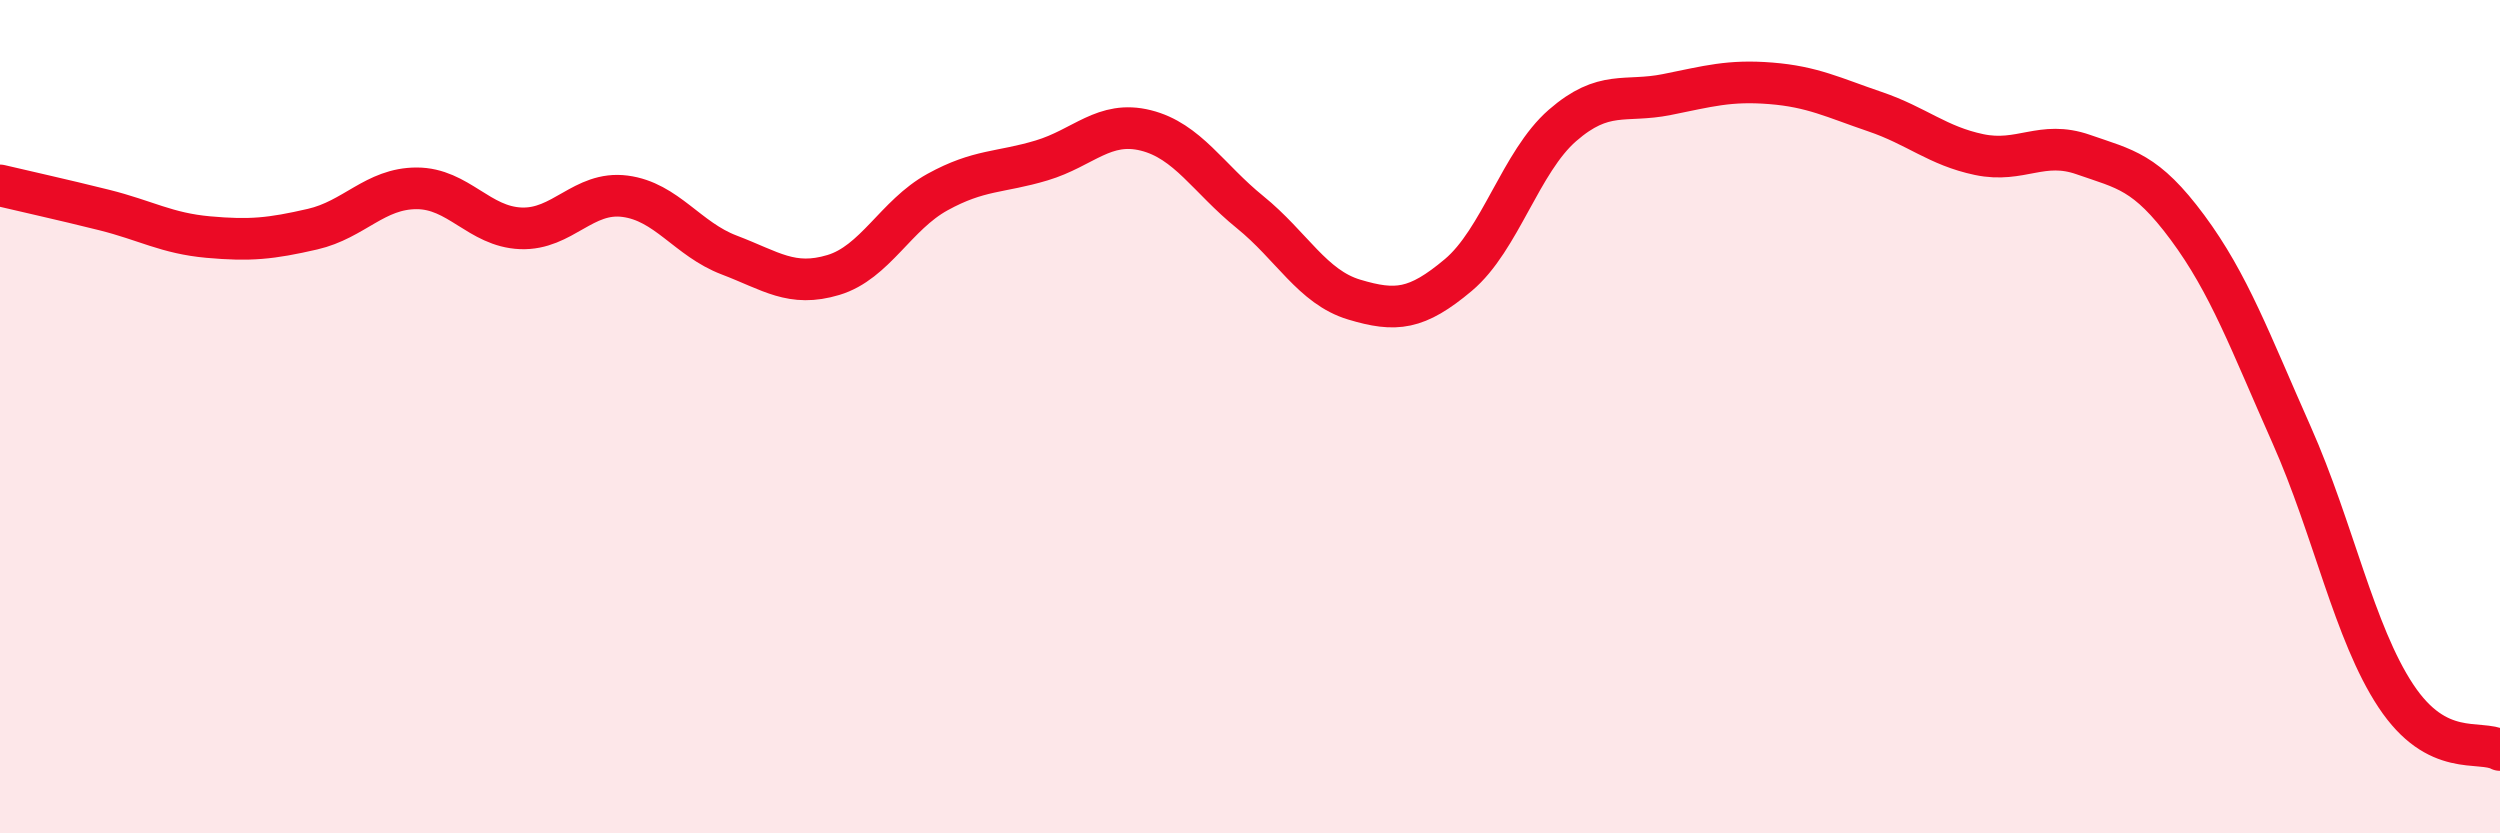
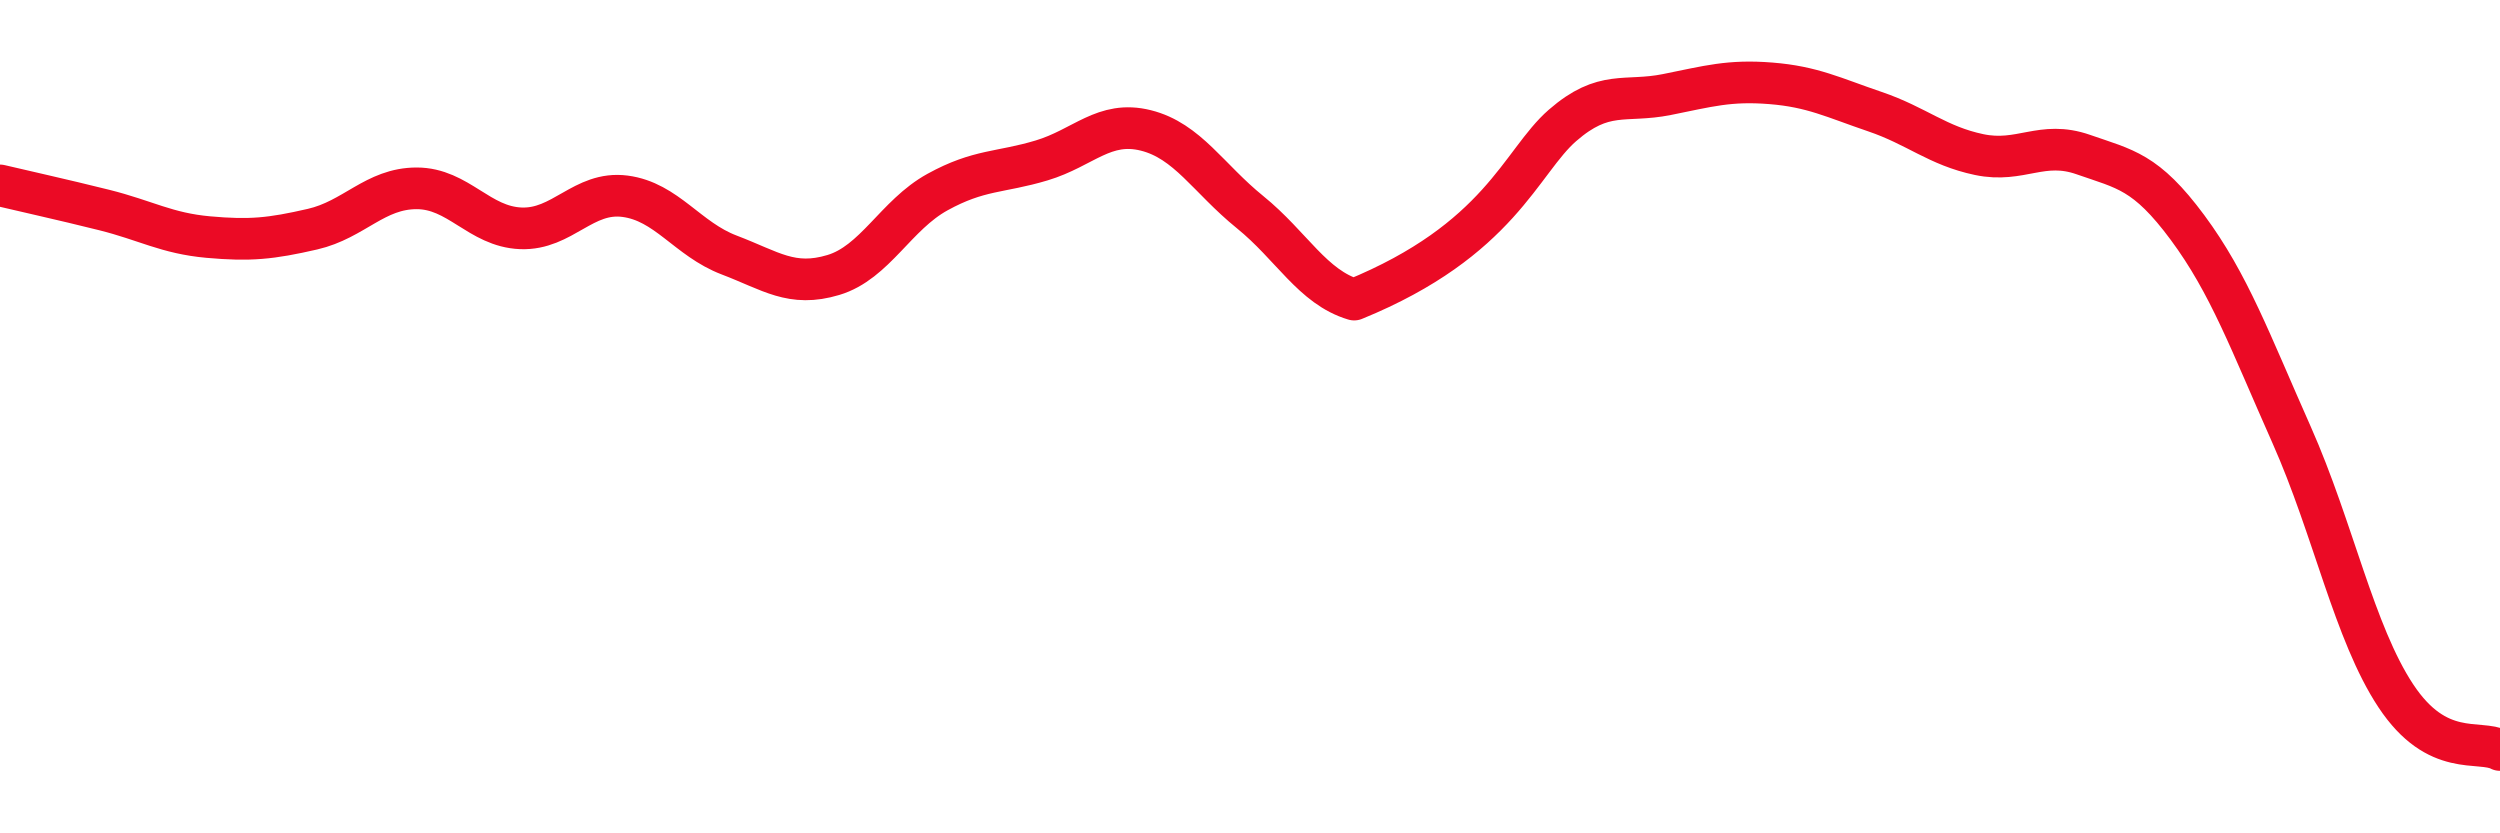
<svg xmlns="http://www.w3.org/2000/svg" width="60" height="20" viewBox="0 0 60 20">
-   <path d="M 0,4.45 C 0.5,4.57 1.5,4.79 2.5,5.04 C 3.5,5.29 4,5.6 5,5.69 C 6,5.78 6.5,5.73 7.5,5.5 C 8.5,5.27 9,4.52 10,4.52 C 11,4.52 11.5,5.44 12.5,5.48 C 13.5,5.52 14,4.58 15,4.71 C 16,4.84 16.5,5.74 17.5,6.12 C 18.5,6.5 19,6.9 20,6.6 C 21,6.3 21.5,5.16 22.5,4.61 C 23.5,4.06 24,4.15 25,3.85 C 26,3.55 26.5,2.88 27.5,3.13 C 28.5,3.38 29,4.28 30,5.09 C 31,5.9 31.5,6.89 32.5,7.19 C 33.5,7.49 34,7.44 35,6.6 C 36,5.76 36.5,3.88 37.5,3.01 C 38.5,2.14 39,2.47 40,2.27 C 41,2.07 41.5,1.92 42.5,2 C 43.5,2.08 44,2.34 45,2.68 C 46,3.02 46.5,3.5 47.5,3.71 C 48.5,3.92 49,3.36 50,3.71 C 51,4.06 51.5,4.11 52.5,5.46 C 53.5,6.81 54,8.19 55,10.44 C 56,12.69 56.5,15.19 57.5,16.7 C 58.5,18.21 59.5,17.74 60,18L60 20L0 20Z" fill="#EB0A25" opacity="0.1" stroke-linecap="round" stroke-linejoin="round" />
-   <path d="M 0,4.45 C 0.5,4.57 1.5,4.79 2.5,5.04 C 3.5,5.29 4,5.6 5,5.69 C 6,5.78 6.5,5.73 7.5,5.5 C 8.5,5.27 9,4.52 10,4.52 C 11,4.52 11.5,5.44 12.5,5.48 C 13.5,5.52 14,4.58 15,4.71 C 16,4.84 16.5,5.74 17.5,6.12 C 18.5,6.5 19,6.9 20,6.6 C 21,6.3 21.5,5.16 22.5,4.61 C 23.5,4.06 24,4.15 25,3.85 C 26,3.55 26.5,2.88 27.5,3.13 C 28.5,3.38 29,4.28 30,5.09 C 31,5.9 31.5,6.89 32.5,7.19 C 33.5,7.49 34,7.44 35,6.6 C 36,5.76 36.5,3.88 37.5,3.01 C 38.5,2.14 39,2.47 40,2.27 C 41,2.07 41.5,1.92 42.5,2 C 43.5,2.08 44,2.34 45,2.68 C 46,3.02 46.5,3.5 47.5,3.71 C 48.5,3.92 49,3.36 50,3.71 C 51,4.06 51.5,4.11 52.5,5.46 C 53.5,6.81 54,8.19 55,10.44 C 56,12.69 56.5,15.19 57.5,16.7 C 58.5,18.21 59.5,17.74 60,18" stroke="#EB0A25" stroke-width="1" fill="none" stroke-linecap="round" stroke-linejoin="round" />
+   <path d="M 0,4.45 C 0.5,4.57 1.5,4.79 2.5,5.04 C 3.5,5.29 4,5.6 5,5.69 C 6,5.78 6.5,5.73 7.5,5.5 C 8.5,5.27 9,4.52 10,4.52 C 11,4.52 11.5,5.44 12.5,5.48 C 13.5,5.52 14,4.58 15,4.71 C 16,4.84 16.5,5.74 17.5,6.12 C 18.5,6.5 19,6.9 20,6.6 C 21,6.3 21.5,5.16 22.5,4.61 C 23.5,4.06 24,4.15 25,3.85 C 26,3.55 26.5,2.88 27.5,3.13 C 28.5,3.38 29,4.28 30,5.09 C 31,5.9 31.5,6.89 32.5,7.19 C 36,5.76 36.5,3.88 37.5,3.01 C 38.5,2.14 39,2.47 40,2.27 C 41,2.07 41.5,1.92 42.5,2 C 43.5,2.08 44,2.34 45,2.68 C 46,3.02 46.5,3.5 47.5,3.71 C 48.5,3.92 49,3.36 50,3.71 C 51,4.06 51.5,4.11 52.5,5.46 C 53.5,6.81 54,8.19 55,10.44 C 56,12.69 56.5,15.19 57.5,16.7 C 58.5,18.21 59.5,17.74 60,18" stroke="#EB0A25" stroke-width="1" fill="none" stroke-linecap="round" stroke-linejoin="round" />
</svg>